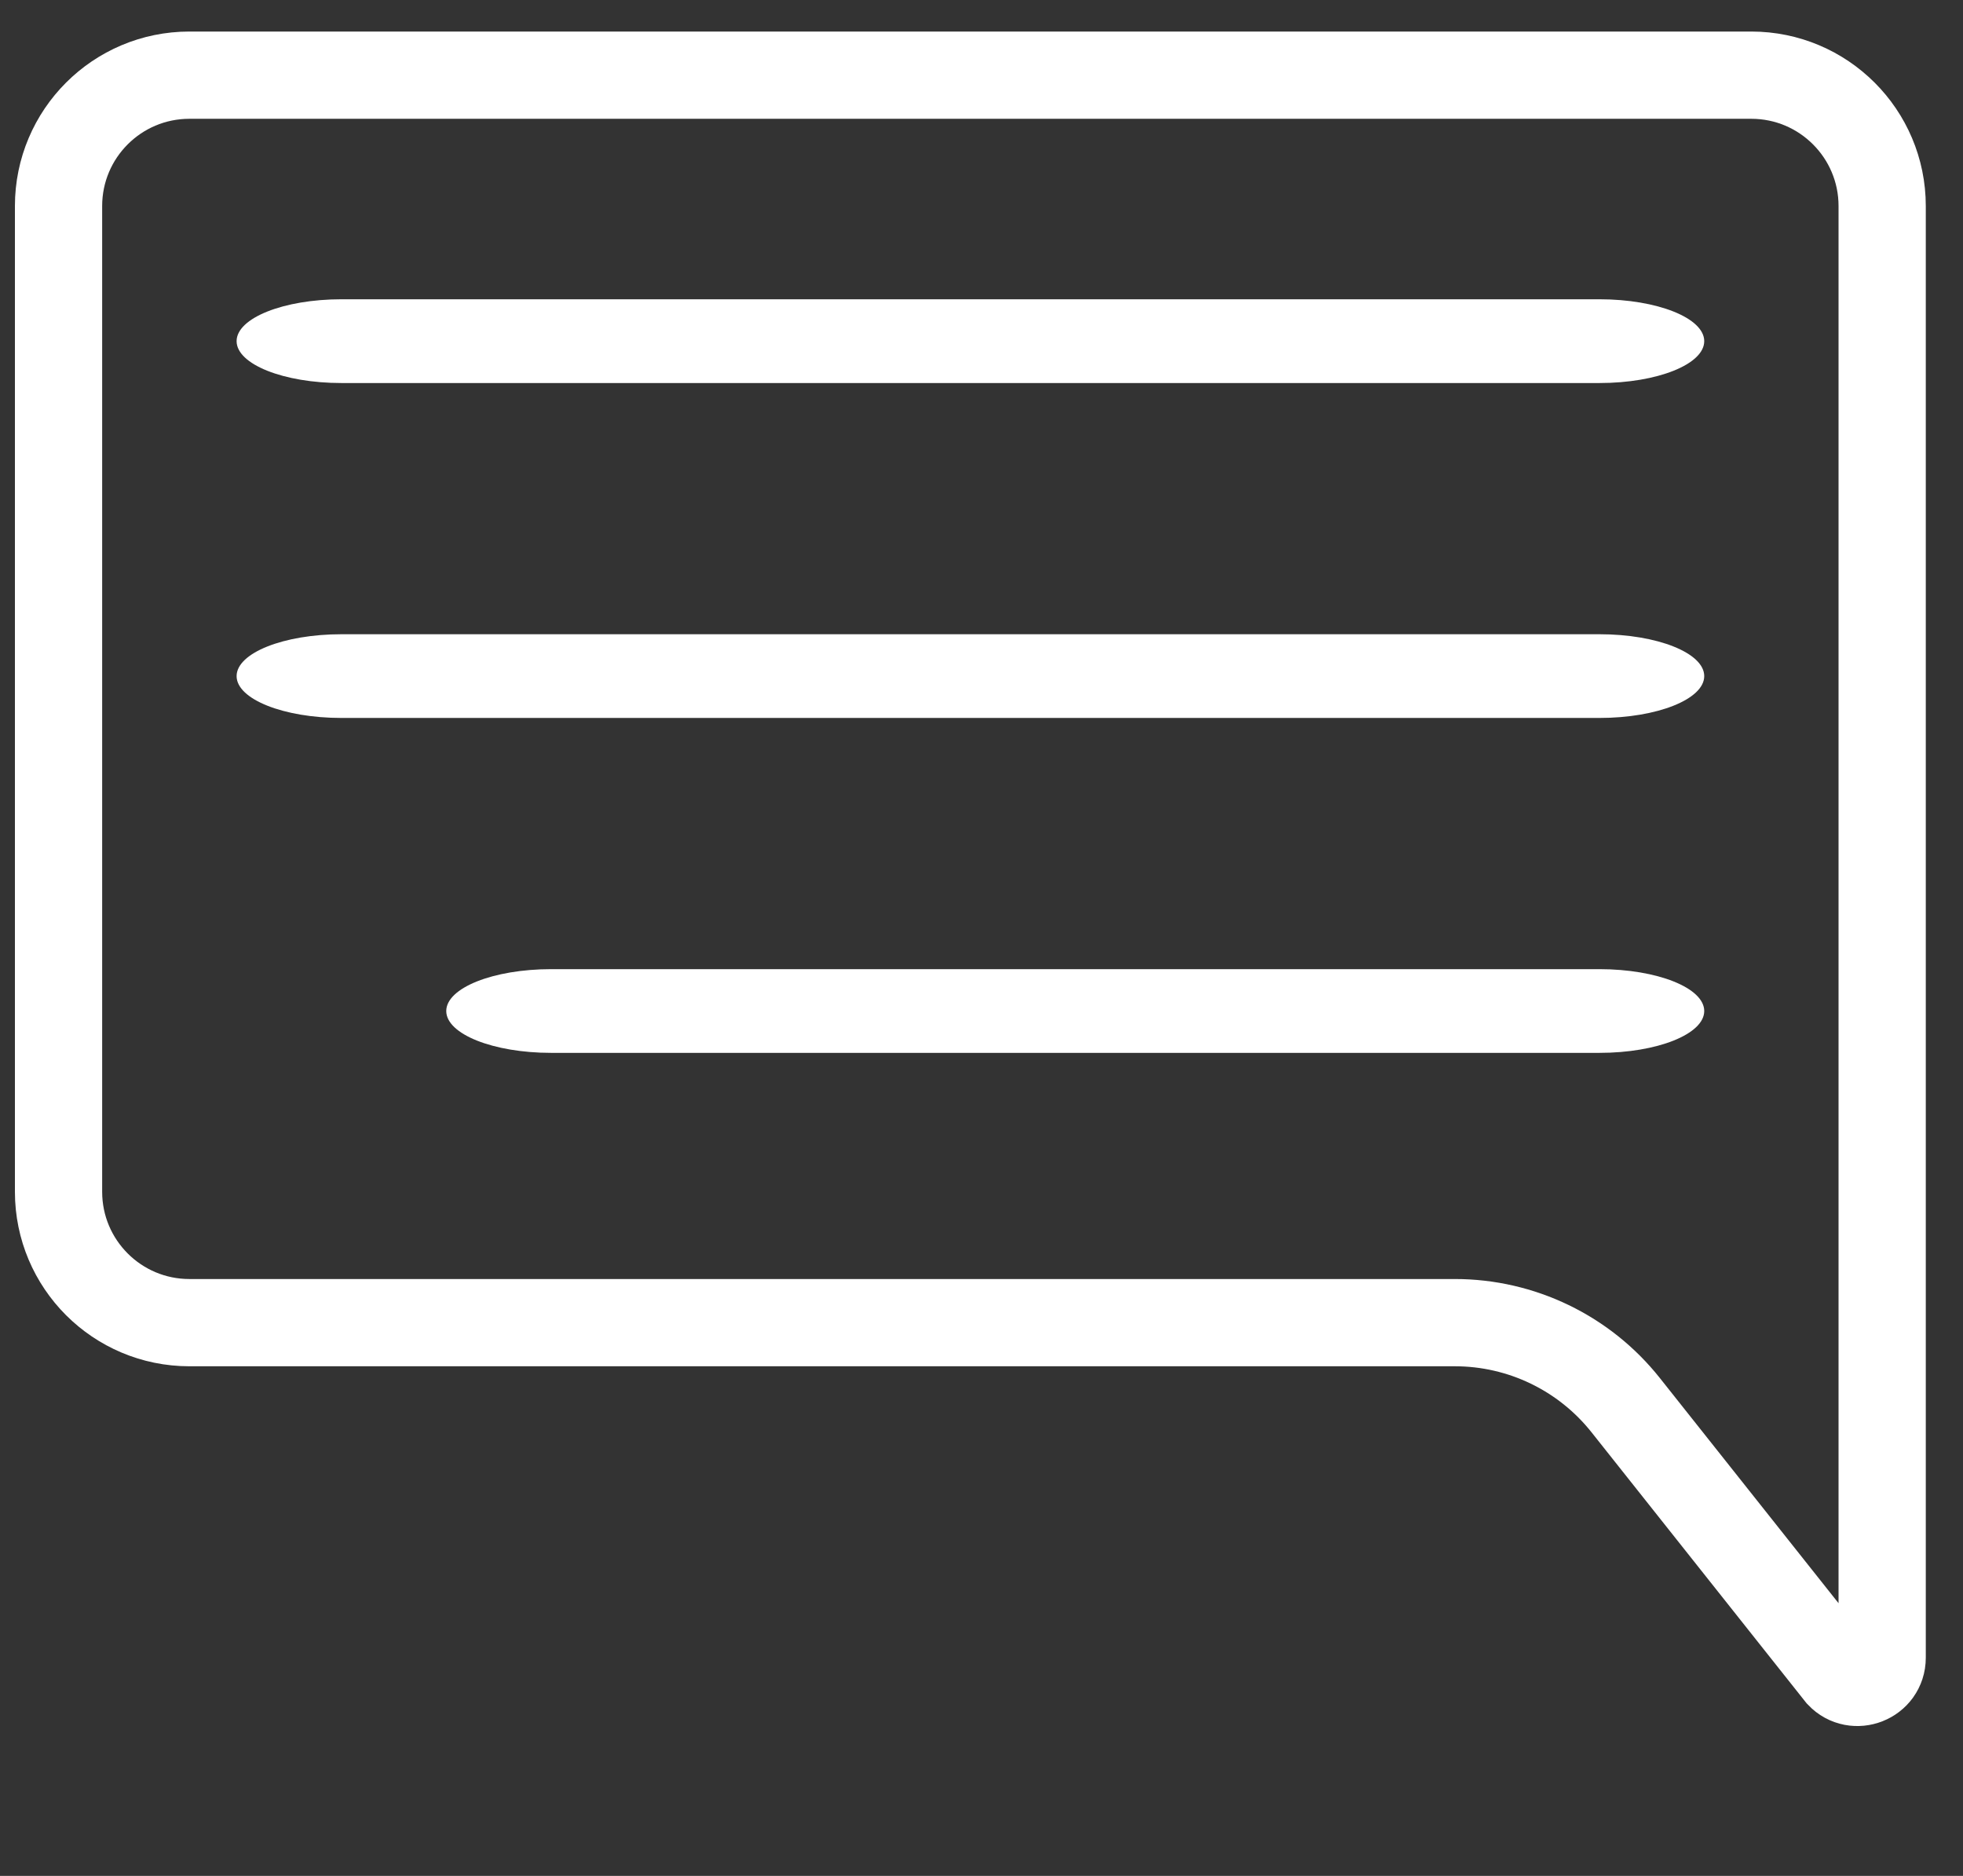
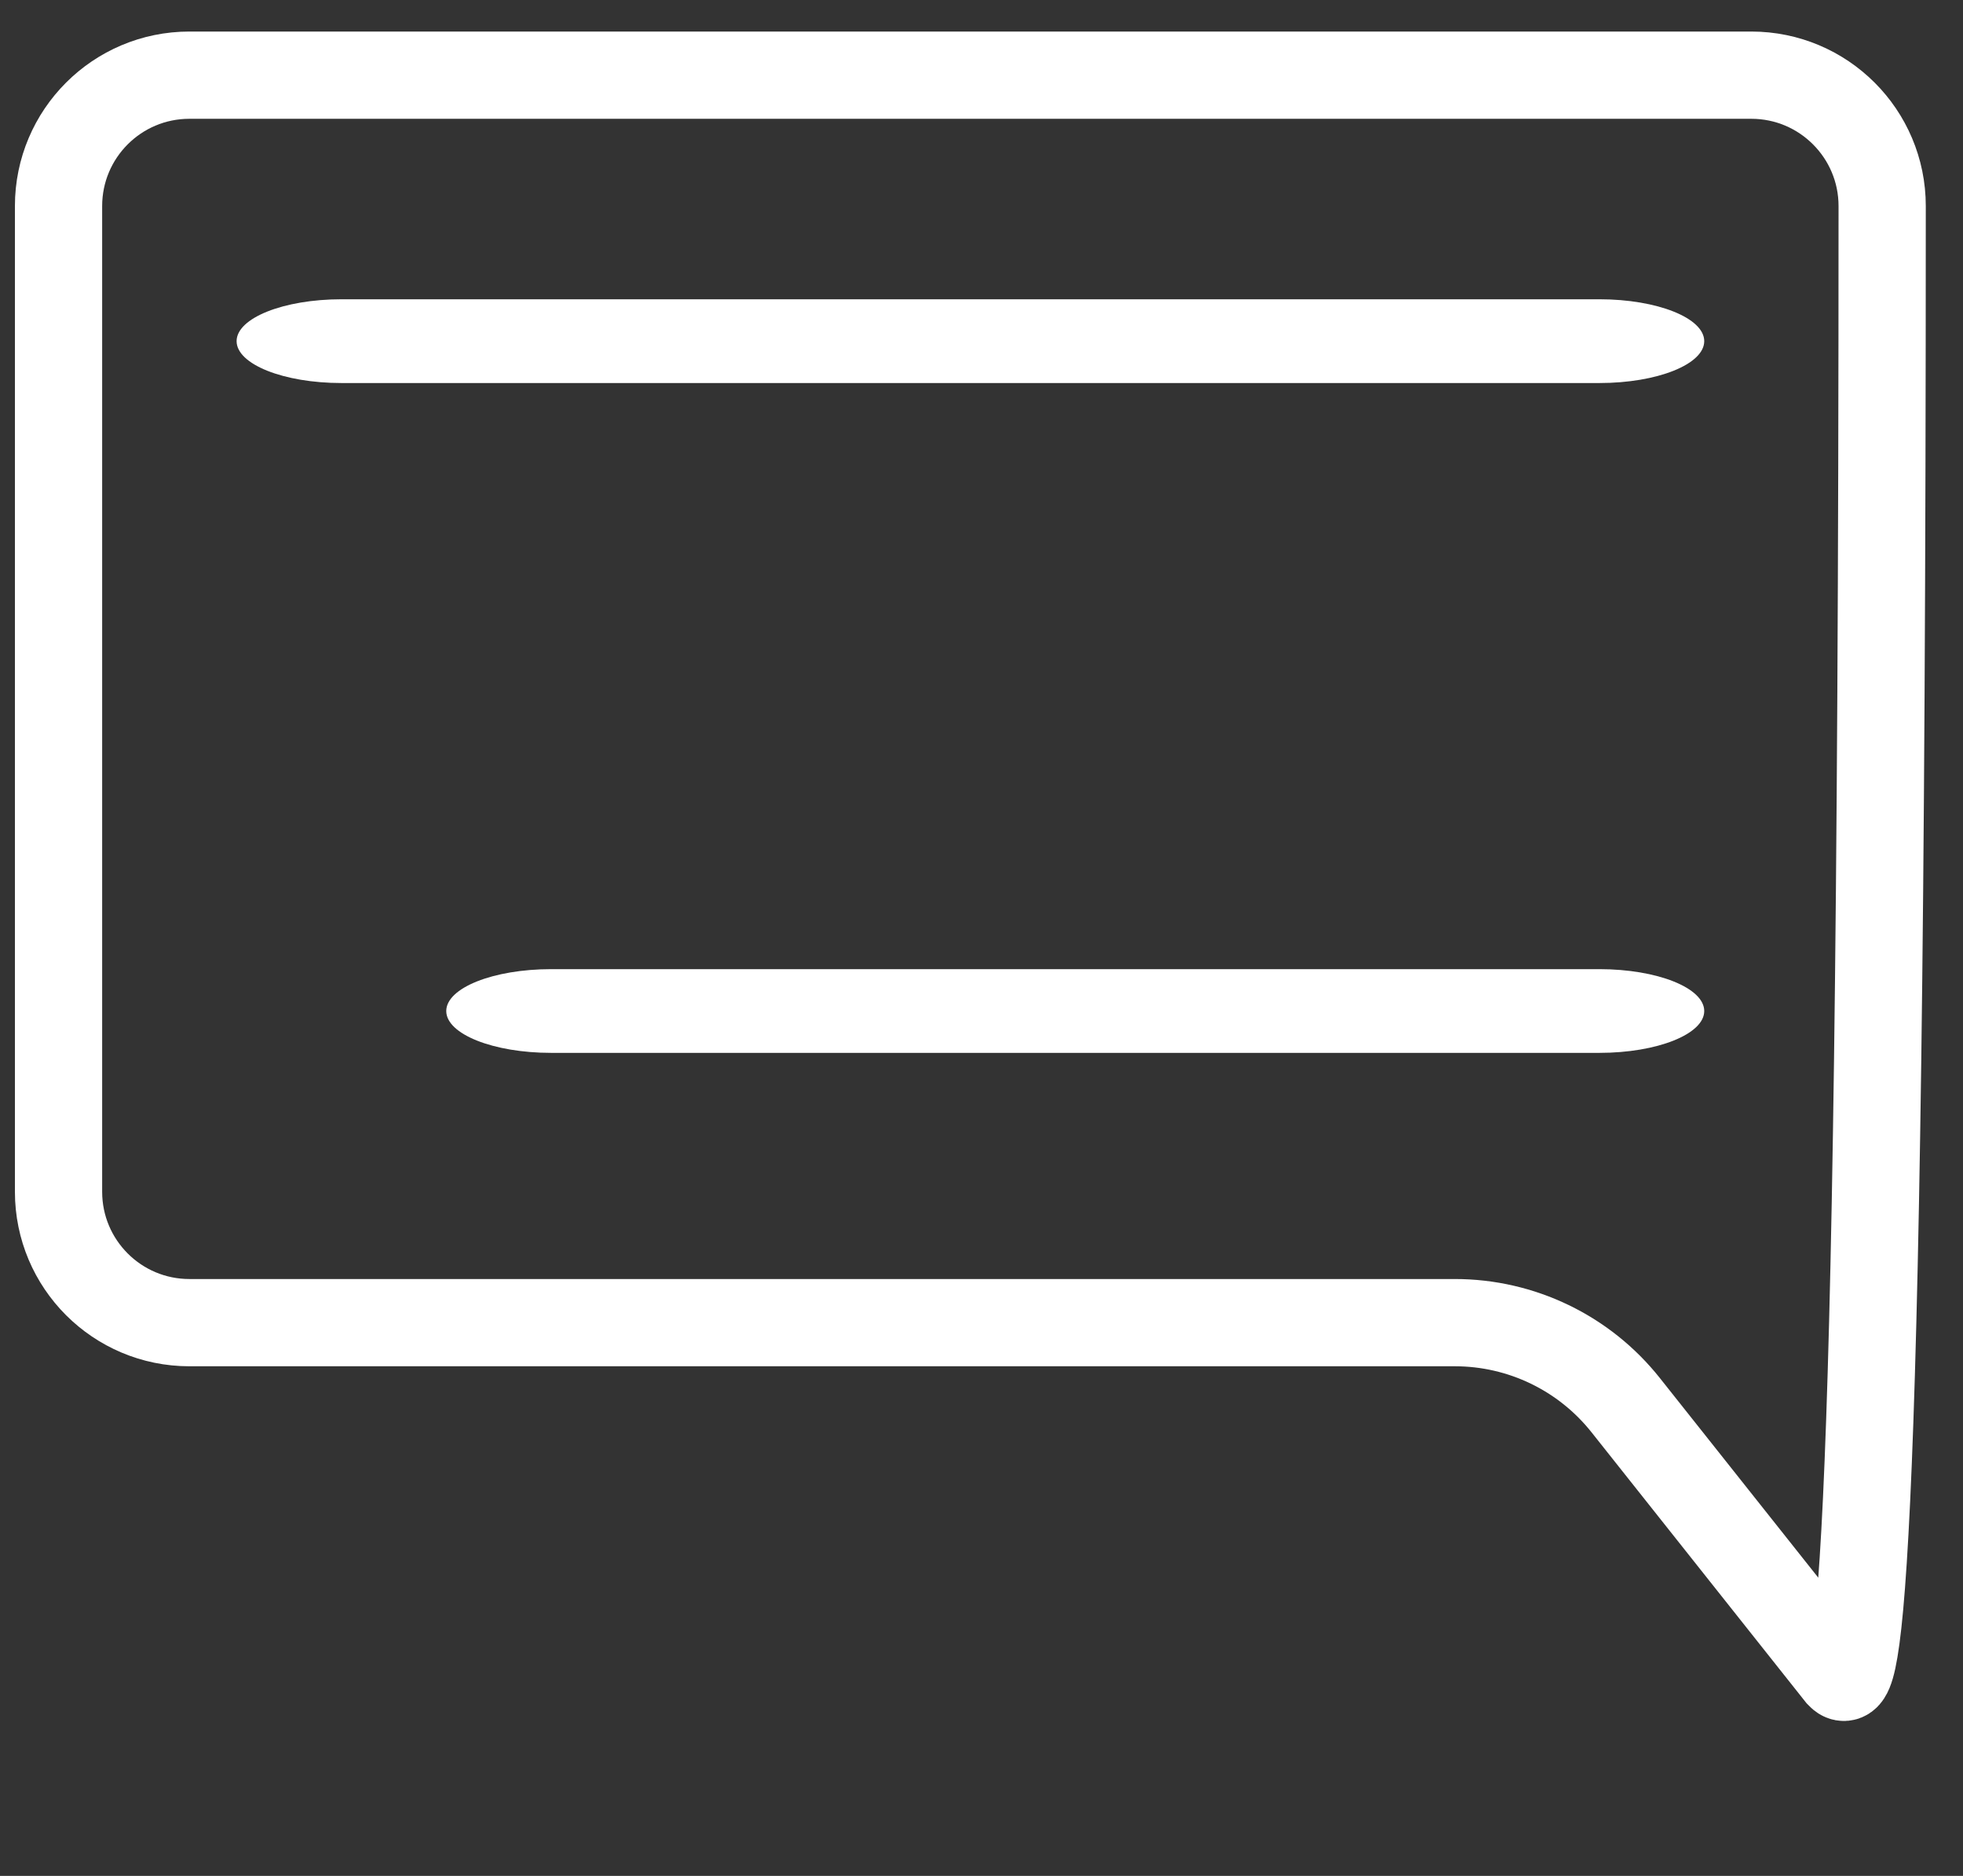
<svg xmlns="http://www.w3.org/2000/svg" width="45" height="43" viewBox="0 0 45 43" fill="none">
  <rect x="0" y="0" width="45" height="43" fill="#333333" stroke="none" />
  <path d="M36.666 8.78H7.828C6.501 8.78 5.424 8.35 5.424 7.82C5.424 7.29 6.501 6.86 7.828 6.86H36.666C37.992 6.86 39.068 7.29 39.068 7.82C39.068 8.35 37.992 8.78 36.666 8.78Z" fill="white" />
-   <path d="M36.666 16.457H7.828C6.501 16.457 5.424 16.027 5.424 15.498C5.424 14.968 6.501 14.538 7.828 14.538H36.666C37.992 14.538 39.068 14.968 39.068 15.498C39.068 16.027 37.992 16.457 36.666 16.457Z" fill="white" />
  <path d="M36.665 24.134H12.634C11.307 24.134 10.23 23.704 10.23 23.175C10.23 22.645 11.307 22.215 12.634 22.215H36.665C37.992 22.215 39.068 22.645 39.068 23.175C39.068 23.704 37.992 24.134 36.665 24.134Z" fill="white" />
-   <path d="M1.342 4.723C1.342 3.066 2.685 1.723 4.342 1.723H40.147C41.803 1.723 43.147 3.066 43.147 4.723V37.998C43.147 38.512 42.52 38.756 42.171 38.388L37.268 32.21C36.32 31.015 34.878 30.318 33.352 30.318H4.342C2.685 30.318 1.342 28.975 1.342 27.318V4.723Z" stroke="white" stroke-width="2" />
+   <path d="M1.342 4.723C1.342 3.066 2.685 1.723 4.342 1.723H40.147C41.803 1.723 43.147 3.066 43.147 4.723C43.147 38.512 42.52 38.756 42.171 38.388L37.268 32.21C36.32 31.015 34.878 30.318 33.352 30.318H4.342C2.685 30.318 1.342 28.975 1.342 27.318V4.723Z" stroke="white" stroke-width="2" />
</svg>